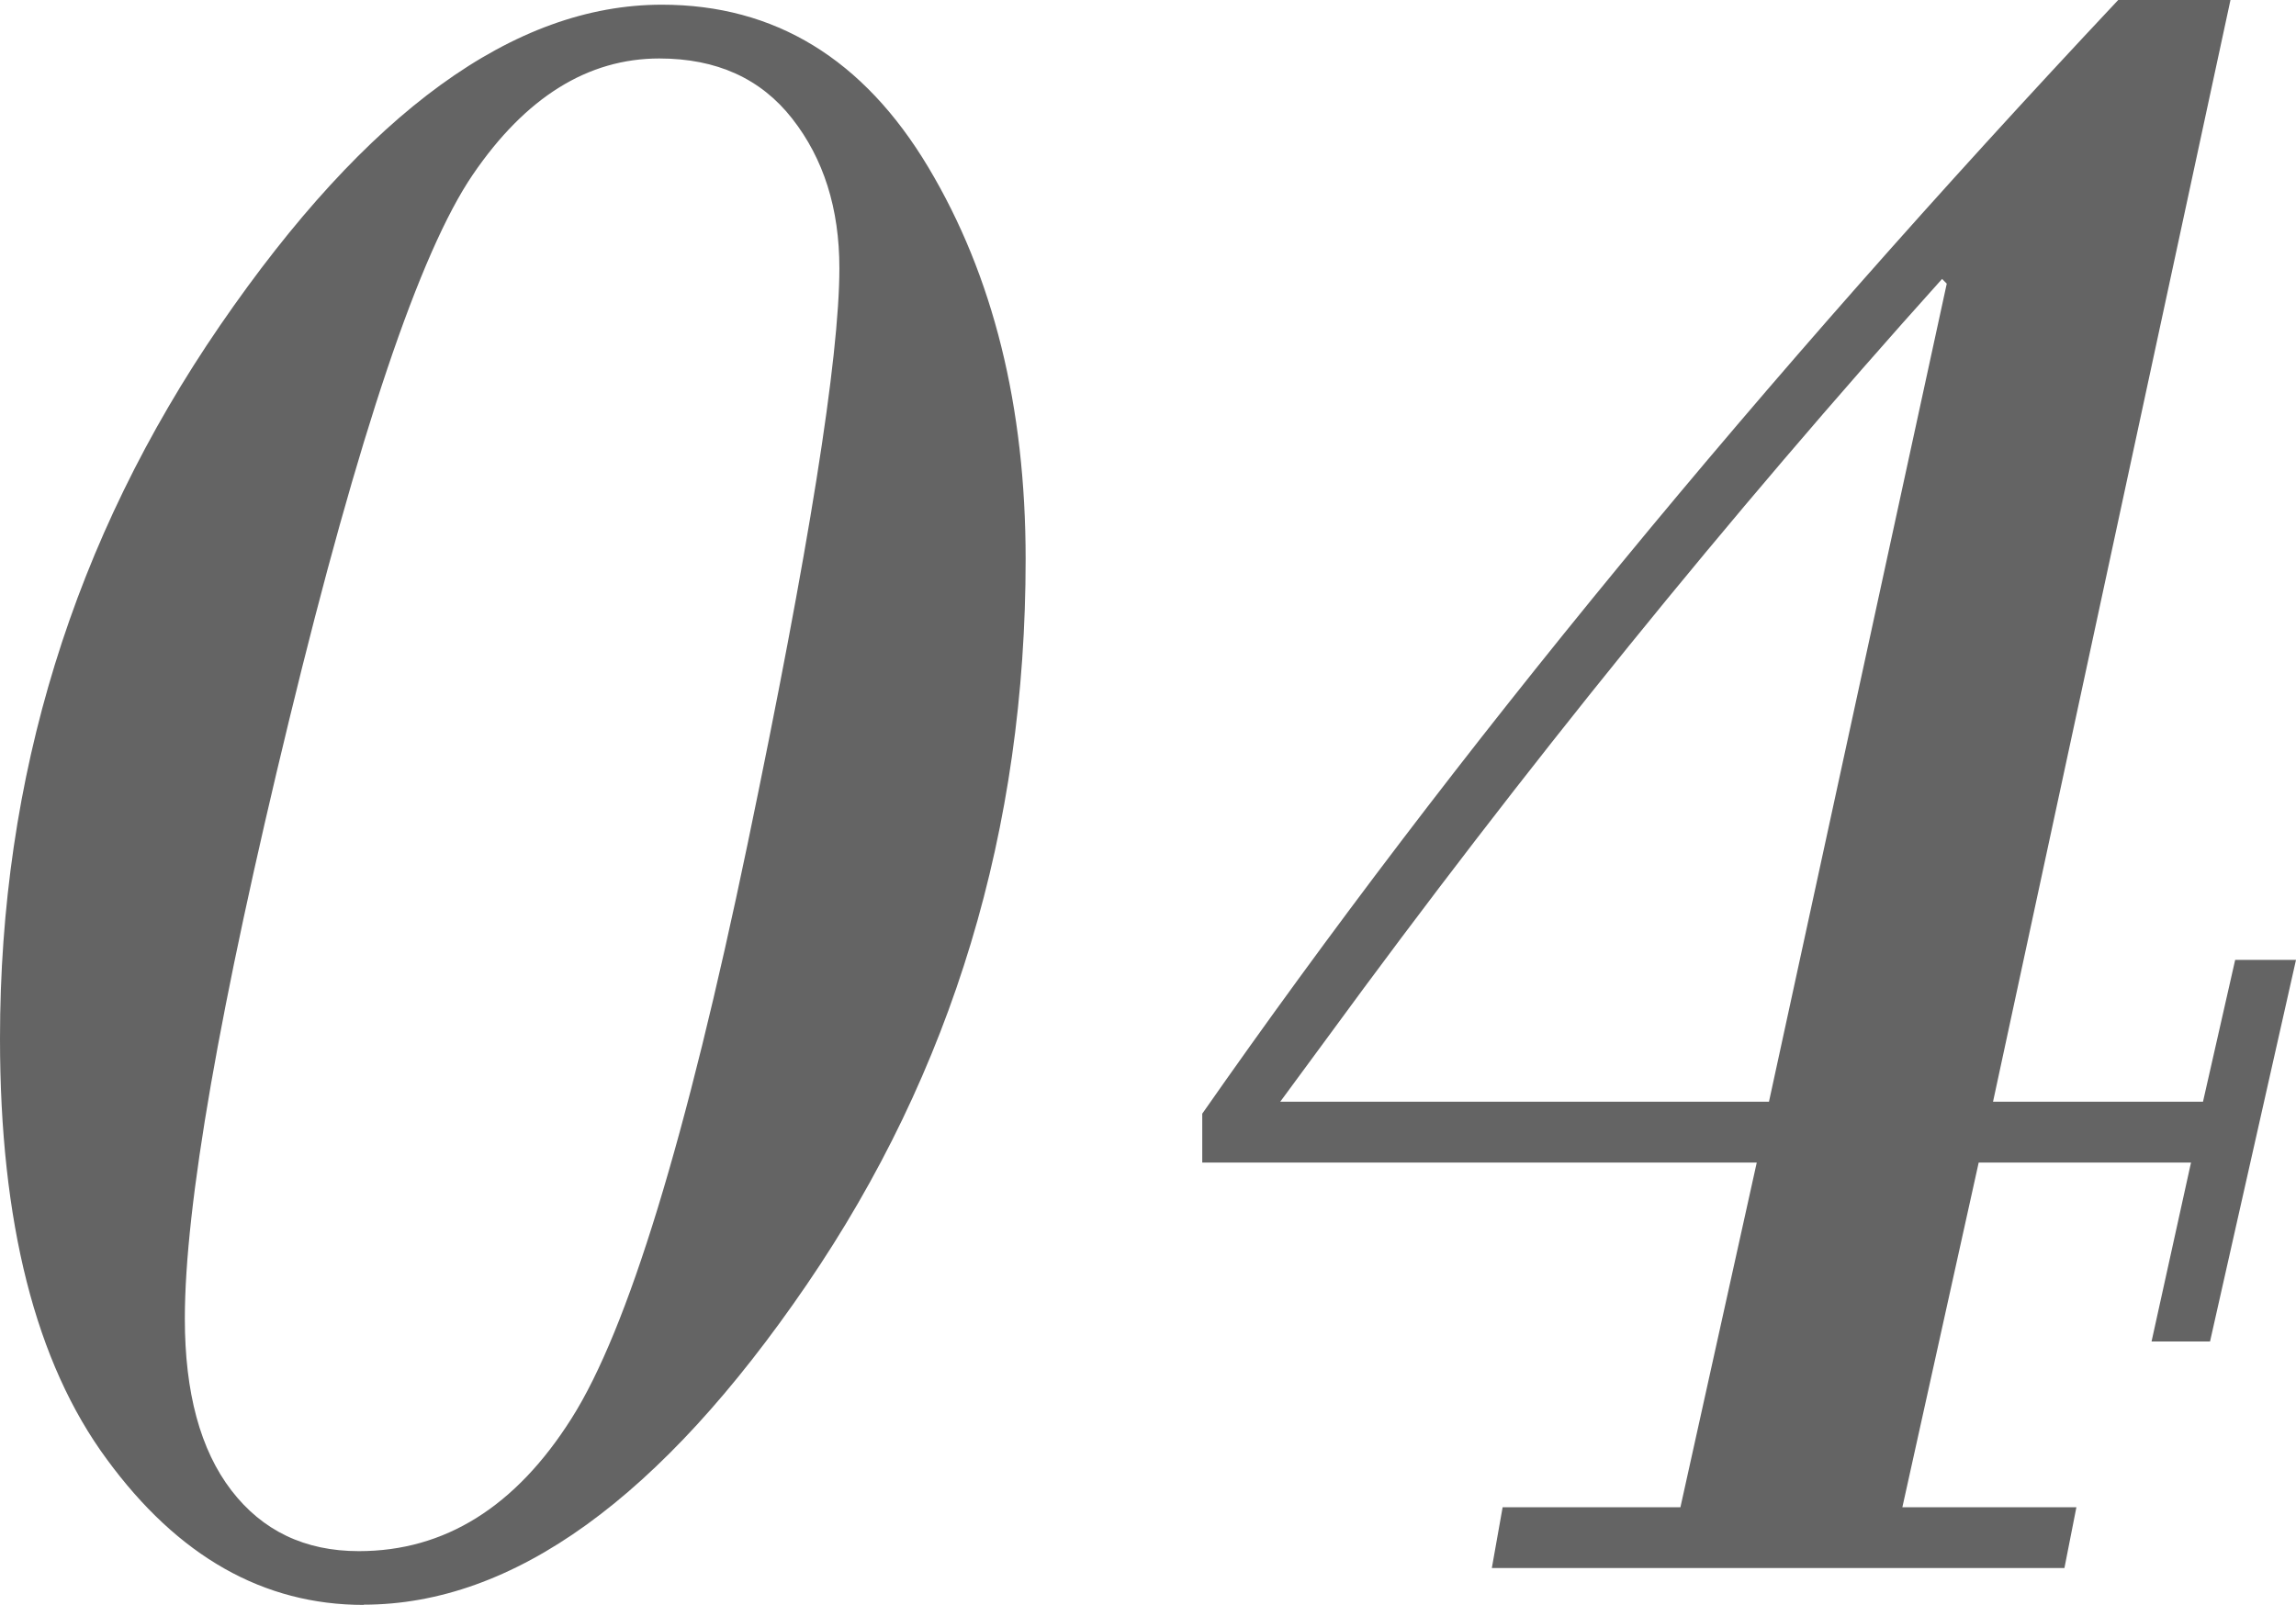
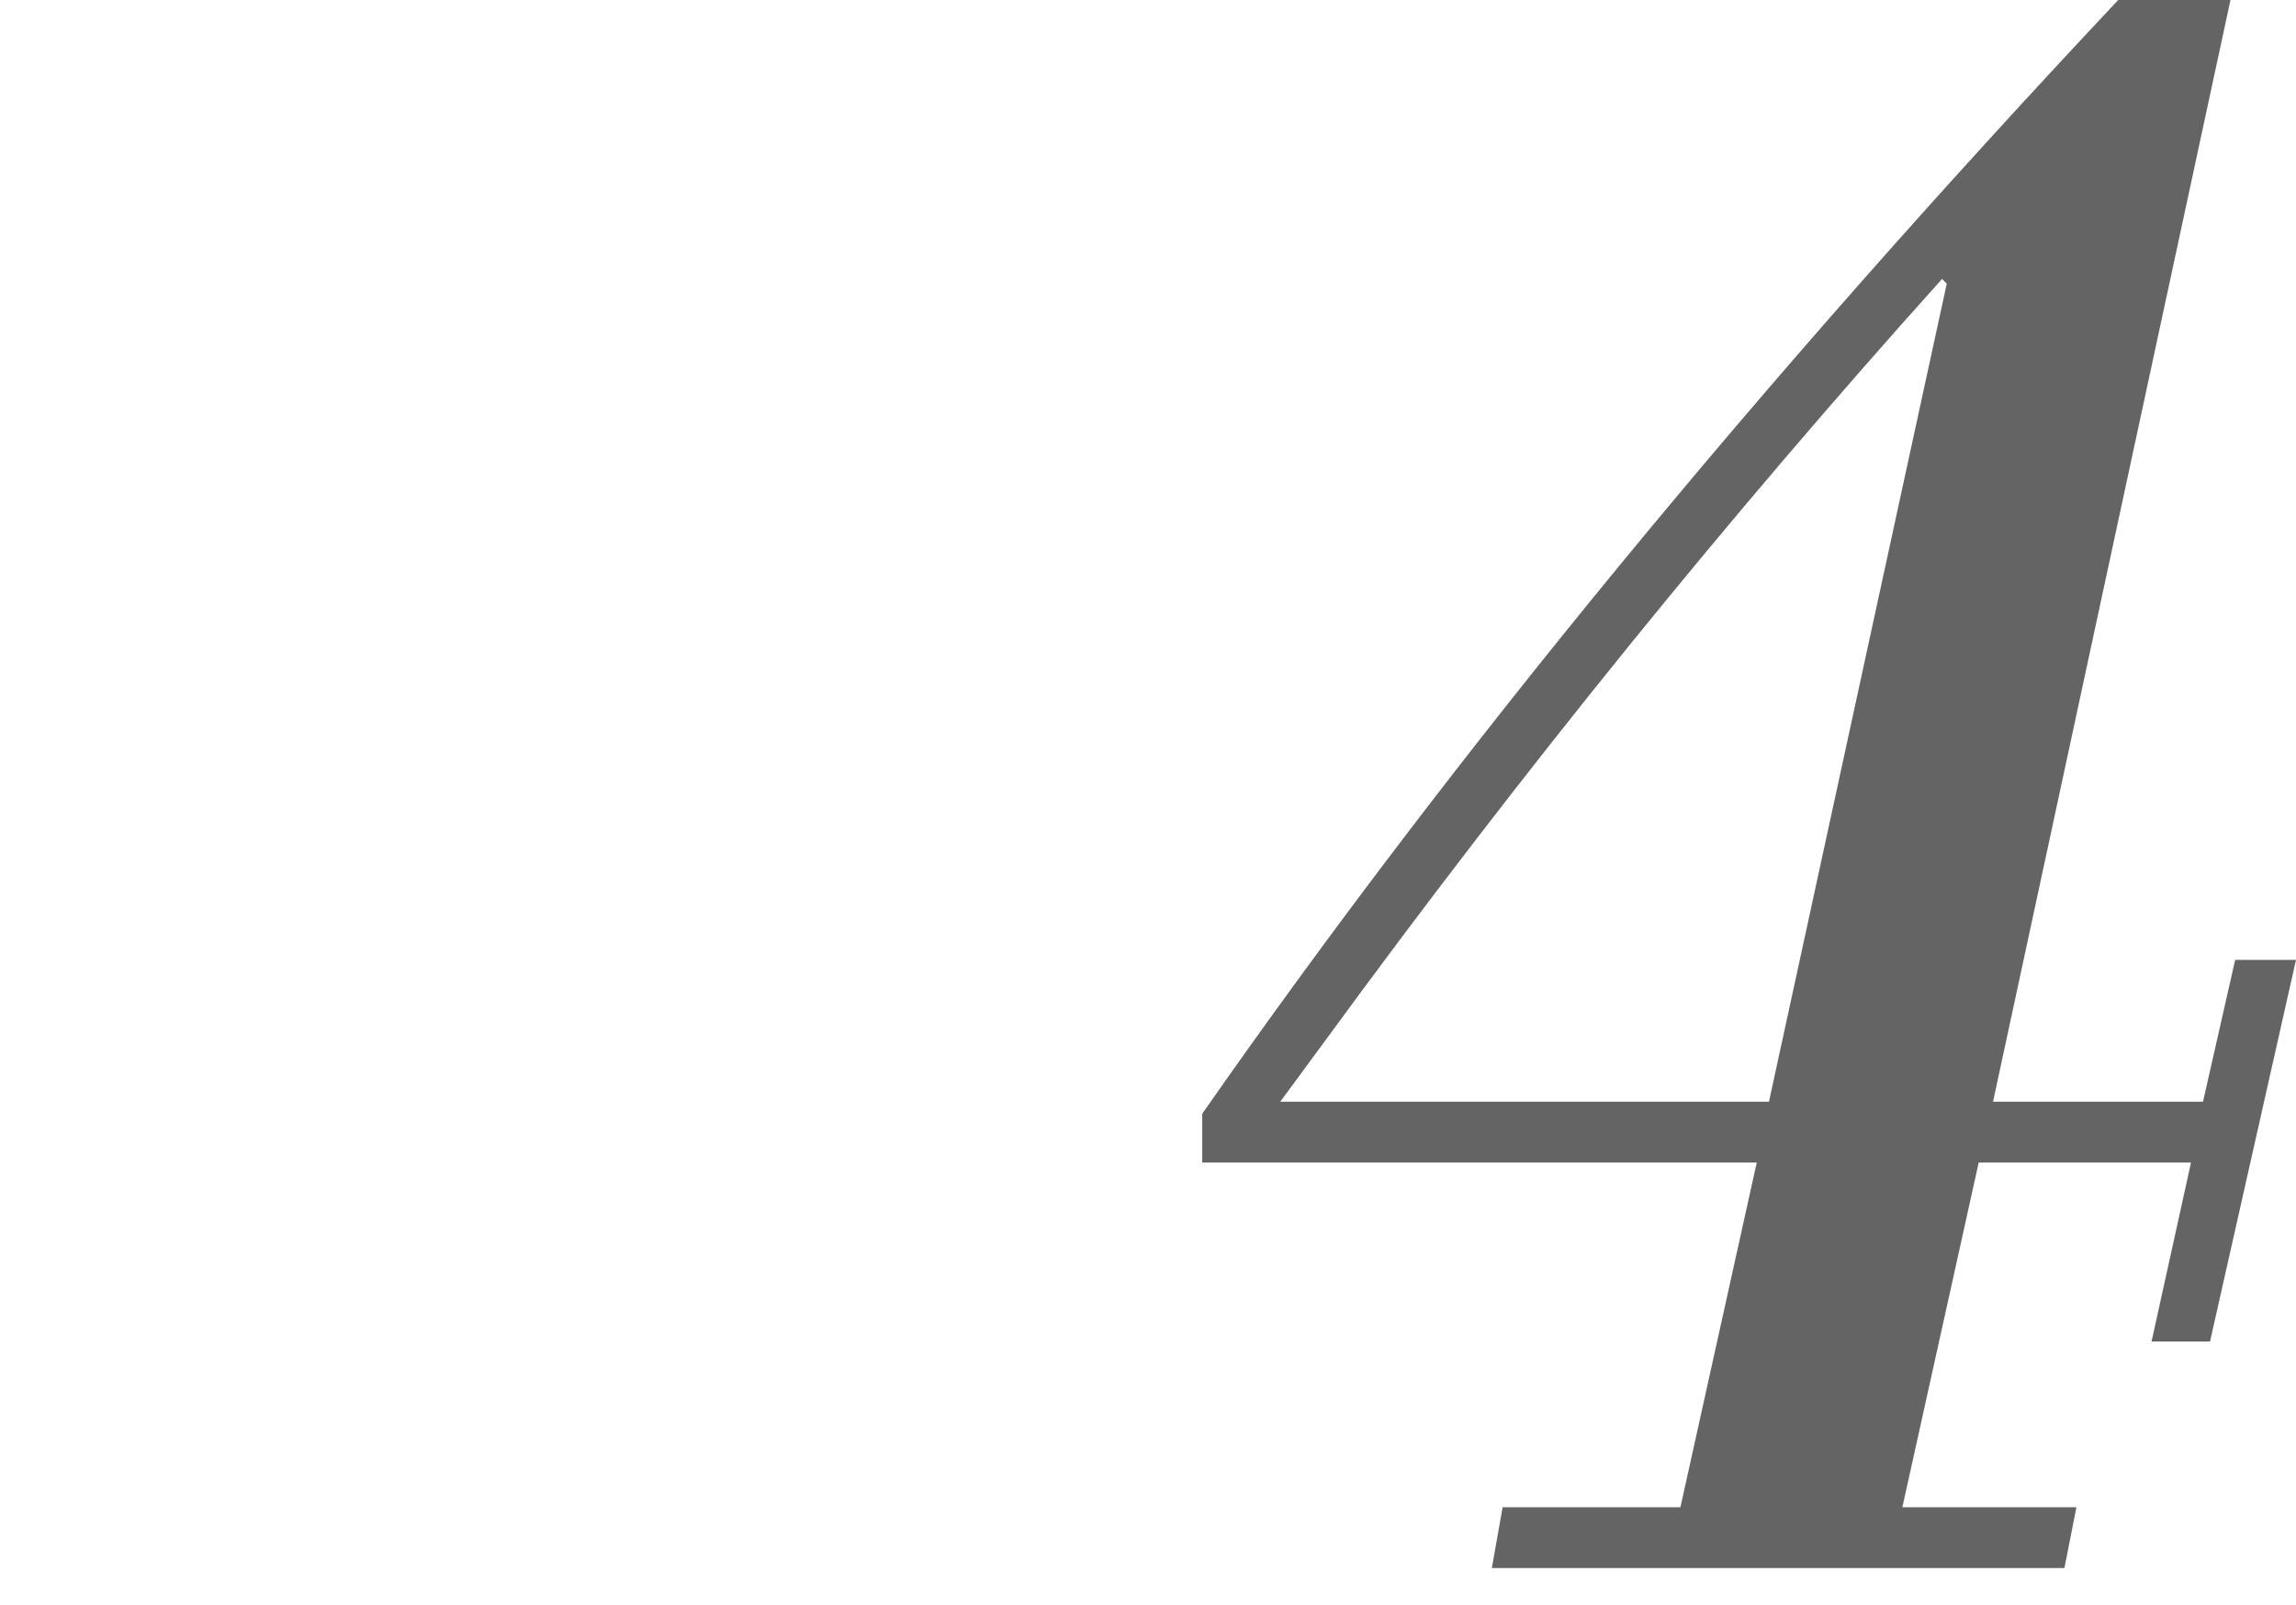
<svg xmlns="http://www.w3.org/2000/svg" id="_レイヤー_2" data-name="レイヤー 2" viewBox="0 0 97.76 68.35">
  <defs>
    <style>
      .cls-1 {
        fill: #646464;
      }
    </style>
  </defs>
  <g id="_レイアウト" data-name="レイアウト">
    <g>
-       <path class="cls-1" d="m15.49,68.35c-4.27,0-7.91-2.06-10.94-6.2C1.51,58.03,0,52.05,0,44.23c0-11.14,3.12-21.26,9.37-30.37C15.62,4.76,21.89.2,28.18.2c4.81,0,8.59,2.31,11.35,6.93,2.76,4.62,4.14,10.18,4.14,16.68,0,11.51-3.11,21.81-9.32,30.9-6.21,9.09-12.5,13.63-18.87,13.63ZM28.08,2.49c-3.05,0-5.7,1.65-7.95,4.95-2.25,3.3-4.86,11.04-7.82,23.23-2.96,12.19-4.44,20.69-4.44,25.49,0,3.15.66,5.59,1.98,7.31s3.13,2.59,5.43,2.59c3.66,0,6.68-1.89,9.06-5.66,2.39-3.77,4.88-11.92,7.49-24.45,2.61-12.53,3.91-20.7,3.91-24.53,0-2.54-.67-4.66-2.01-6.37-1.34-1.71-3.22-2.56-5.66-2.56Z" />
      <path class="cls-1" d="m94.97,0l-10.11,46.92h8.94l1.37-6.04h2.59l-3.66,16.25h-2.49l1.68-7.62h-9.04l-3.25,14.68h7.41l-.51,2.59h-24.38l.46-2.59h7.57l3.25-14.68h-23.61v-2.08c10.73-15.37,23.73-31.18,39-47.43h4.77Zm-19.65,46.92l7.57-34.84-.2-.2c-9.07,10.09-17.81,20.87-26.2,32.35l-1.98,2.69h20.82Z" />
    </g>
  </g>
</svg>